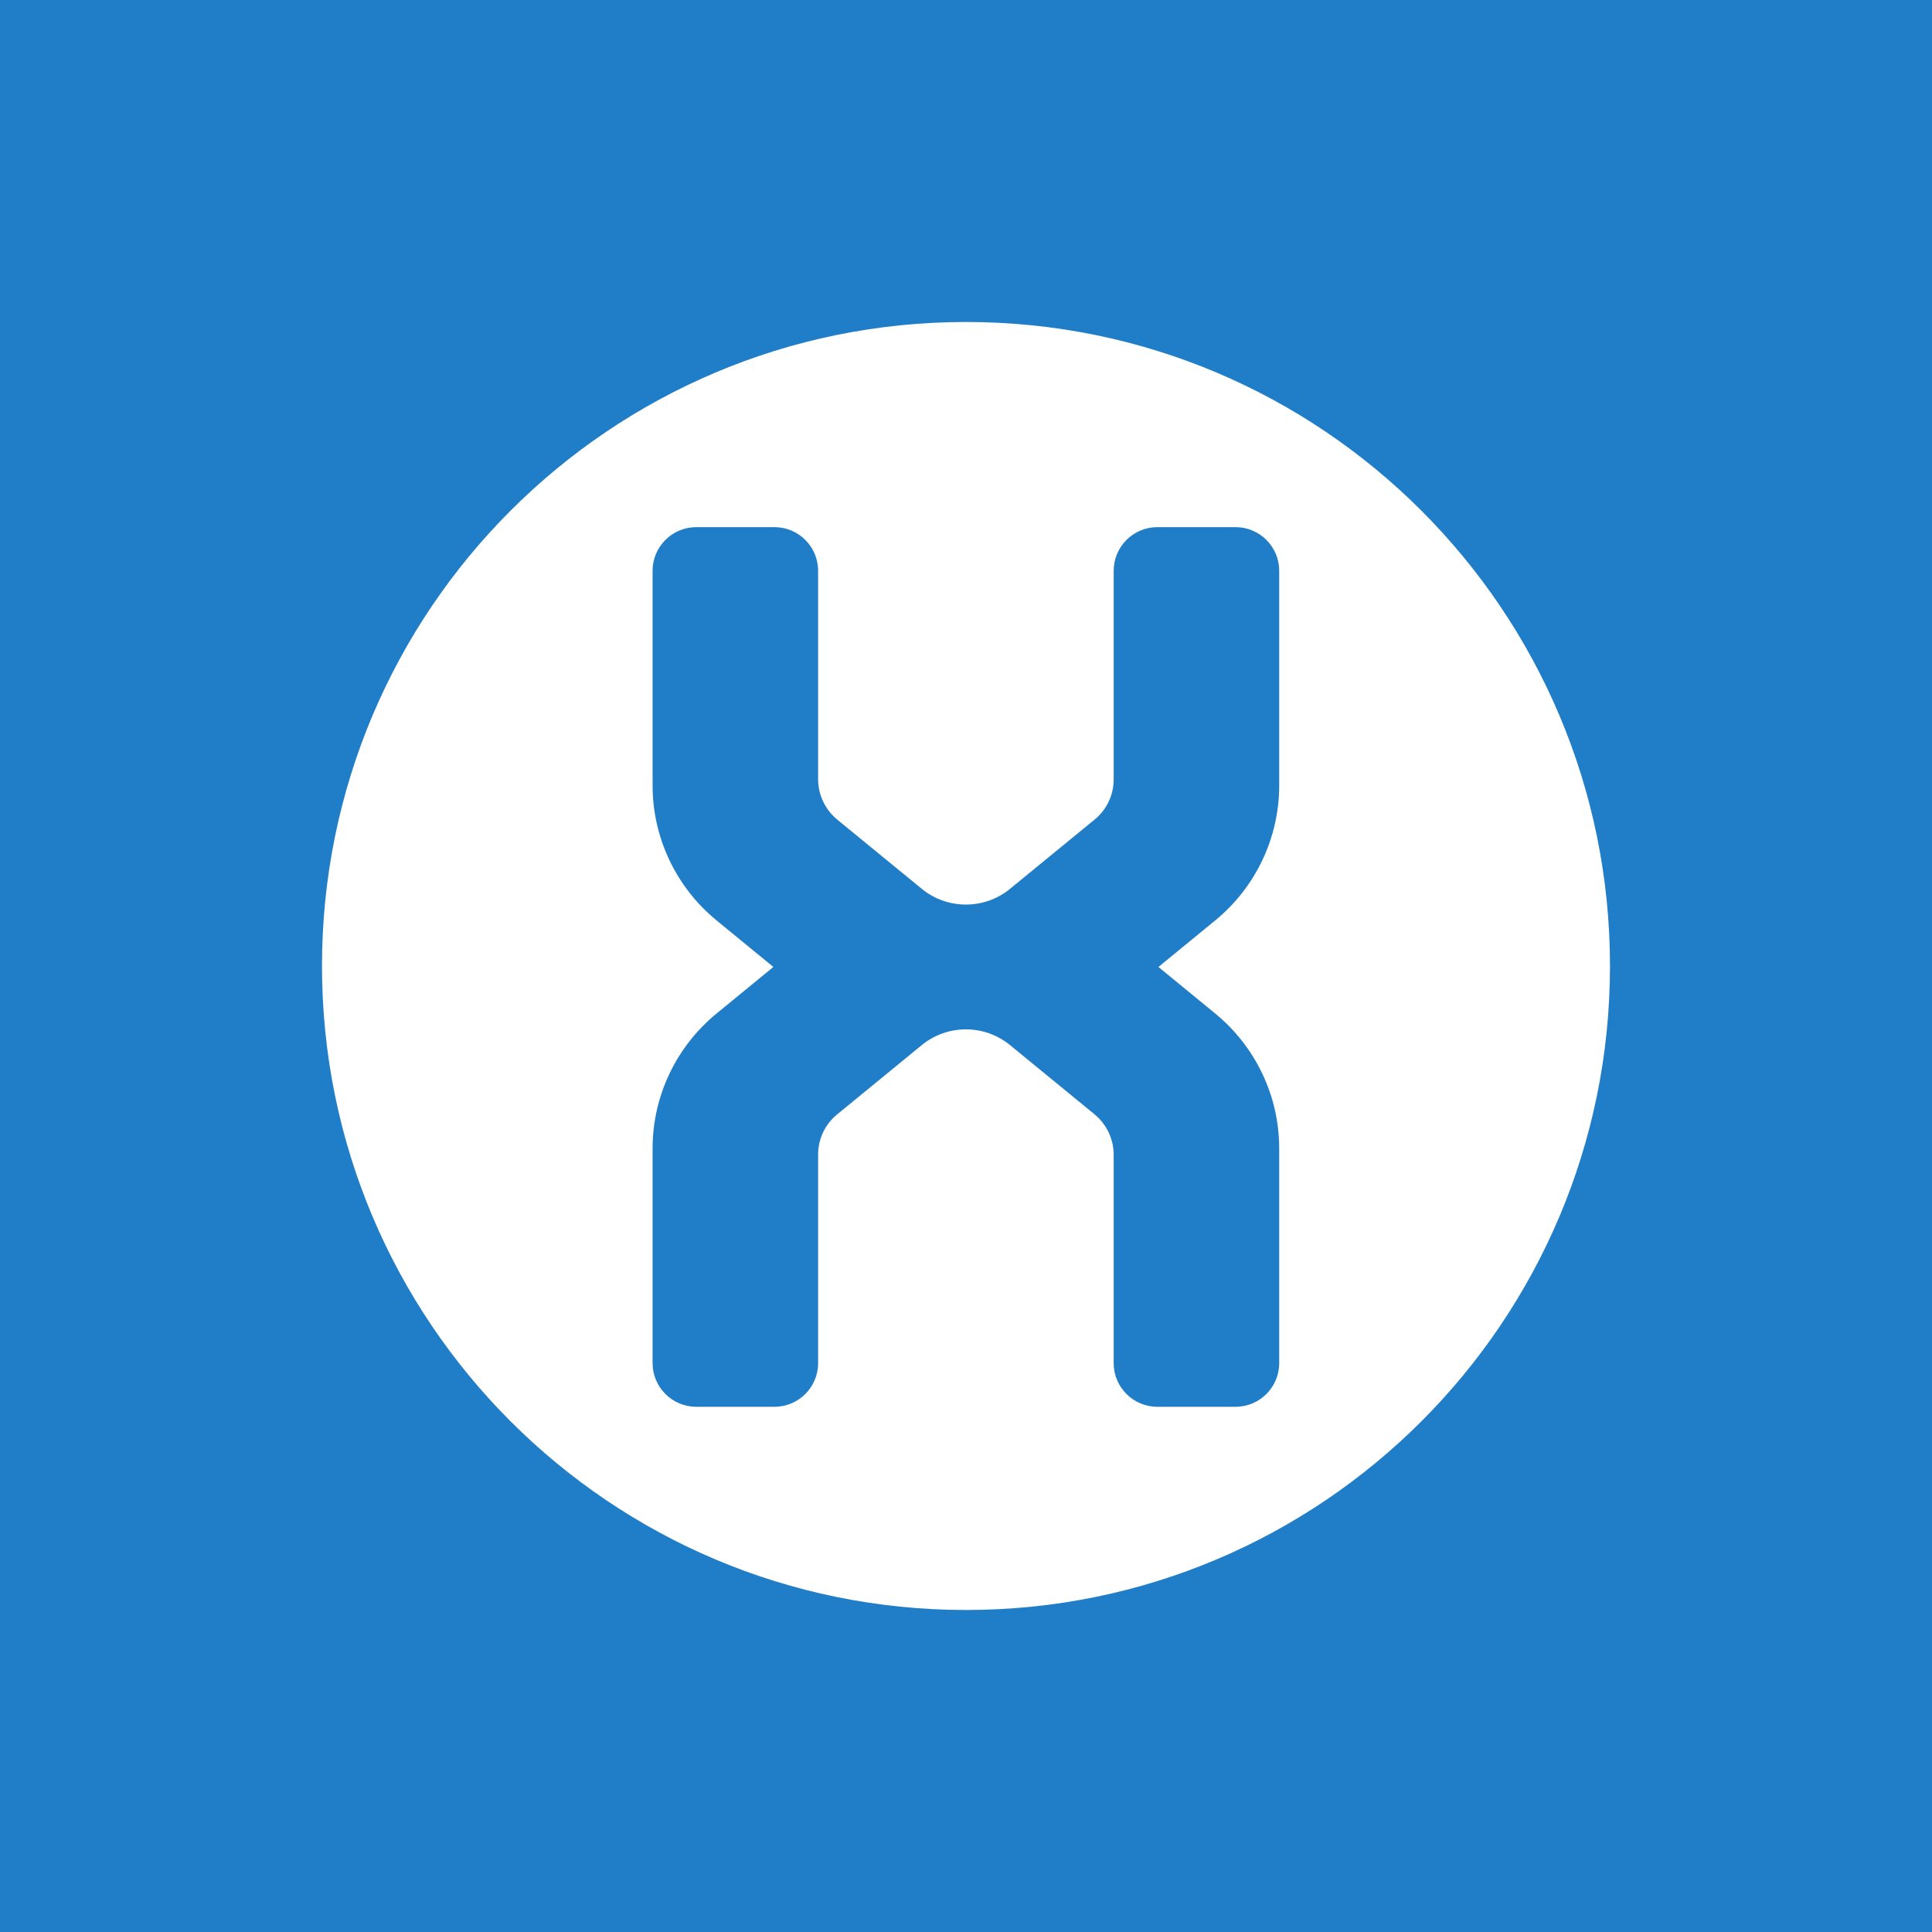
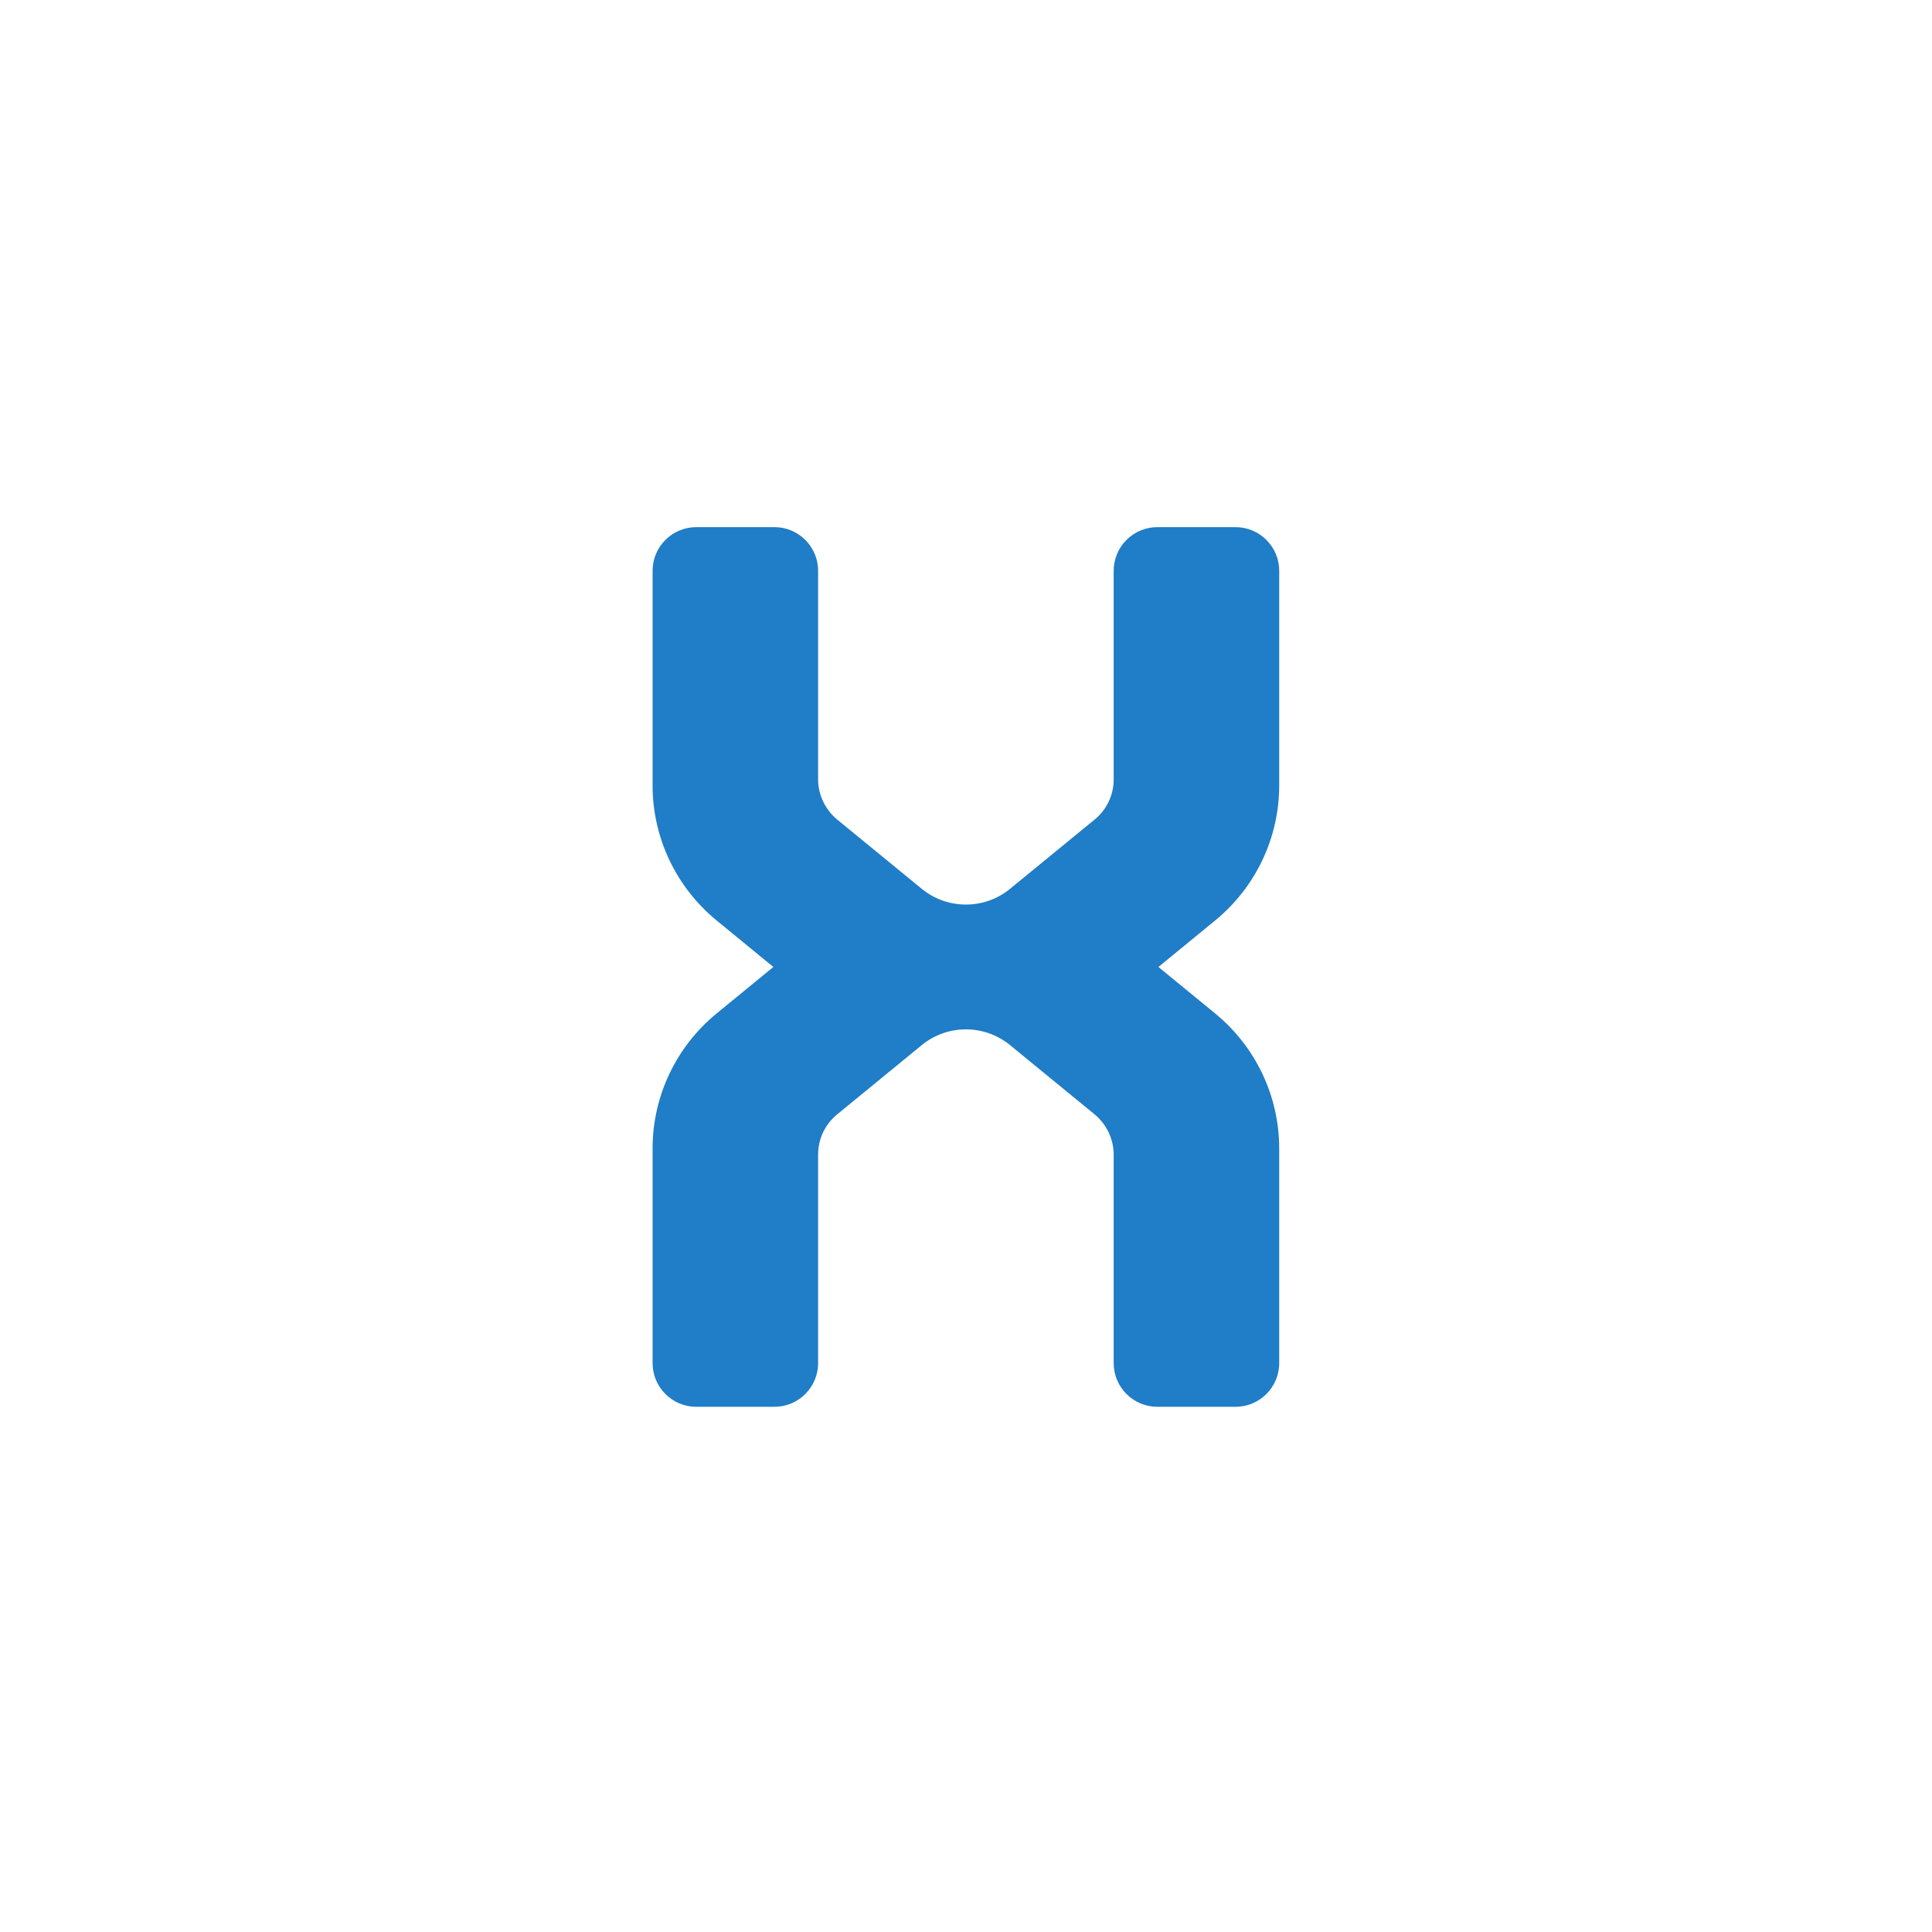
<svg xmlns="http://www.w3.org/2000/svg" id="Layer_1" width="100" height="100" version="1.1" viewBox="0 0 100 100">
-   <path d="M0,100h100V0H0v100Z" style="fill: #207dc7;" />
  <path d="M50,16.666c-18.41,0-33.334,14.924-33.334,33.334,0,18.409,14.924,33.333,33.334,33.333,18.409,0,33.333-14.924,33.333-33.333,0-18.41-14.924-33.334-33.333-33.334Z" style="fill: #fff;" />
  <g id="Layer_1-2">
    <path d="M43.338,42.425c-.622-.512-.993-1.284-.993-2.087v-10.796c0-1.244-1.013-2.257-2.257-2.257h-4.053c-1.244,0-2.257,1.013-2.257,2.257v11.117c0,2.699,1.214,5.257,3.301,6.973l2.95,2.418-2.95,2.418c-2.087,1.716-3.301,4.274-3.301,6.973v11.117c0,1.244,1.013,2.257,2.257,2.257h4.053c1.244,0,2.257-1.013,2.257-2.257v-10.796c0-.813.361-1.575.993-2.087l4.374-3.582c1.324-1.084,3.241-1.084,4.565,0l4.374,3.582c.622.512.993,1.284.993,2.087v10.796c0,1.244,1.013,2.257,2.257,2.257h4.053c1.244,0,2.257-1.013,2.257-2.257v-11.117c0-2.699-1.214-5.257-3.301-6.973l-2.95-2.418,2.95-2.418c2.087-1.716,3.301-4.274,3.301-6.973v-11.117c0-1.244-1.013-2.257-2.257-2.257h-4.053c-1.244,0-2.257,1.013-2.257,2.257v10.796c0,.813-.361,1.575-.993,2.087l-4.374,3.582c-1.324,1.084-3.241,1.084-4.565,0,0,0-4.374-3.582-4.374-3.582Z" style="fill: #207dc7;" />
  </g>
</svg>